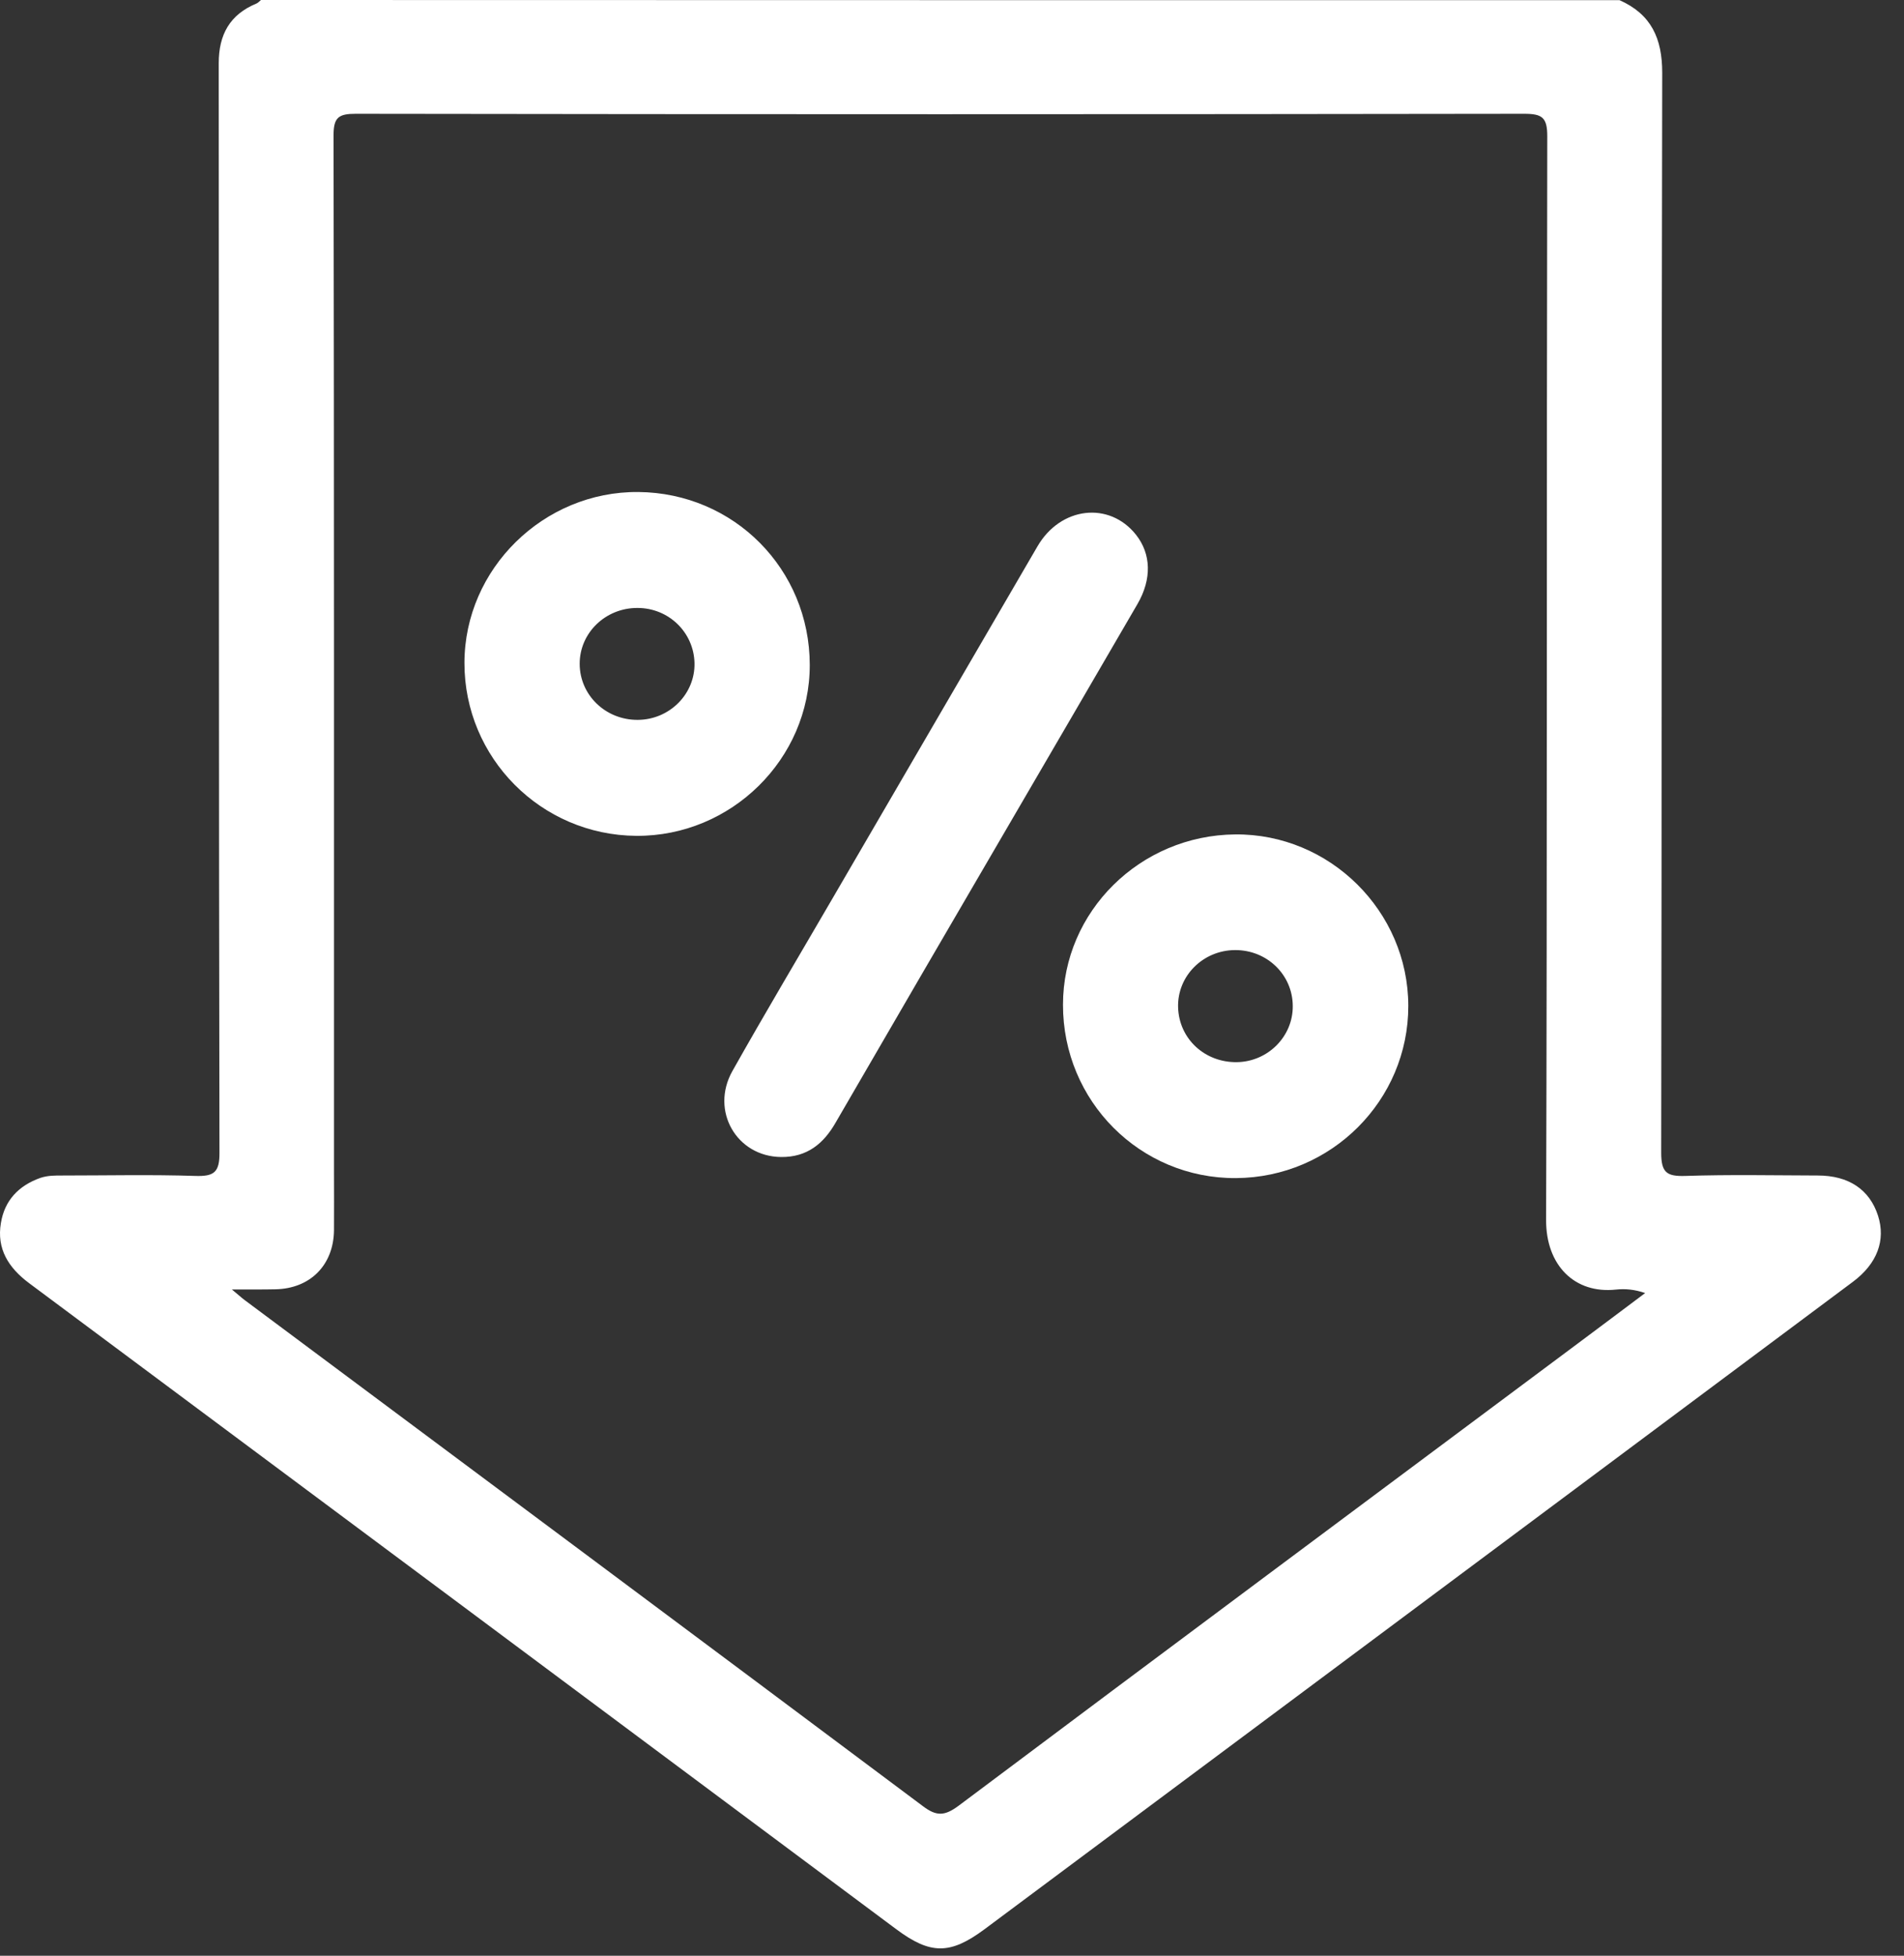
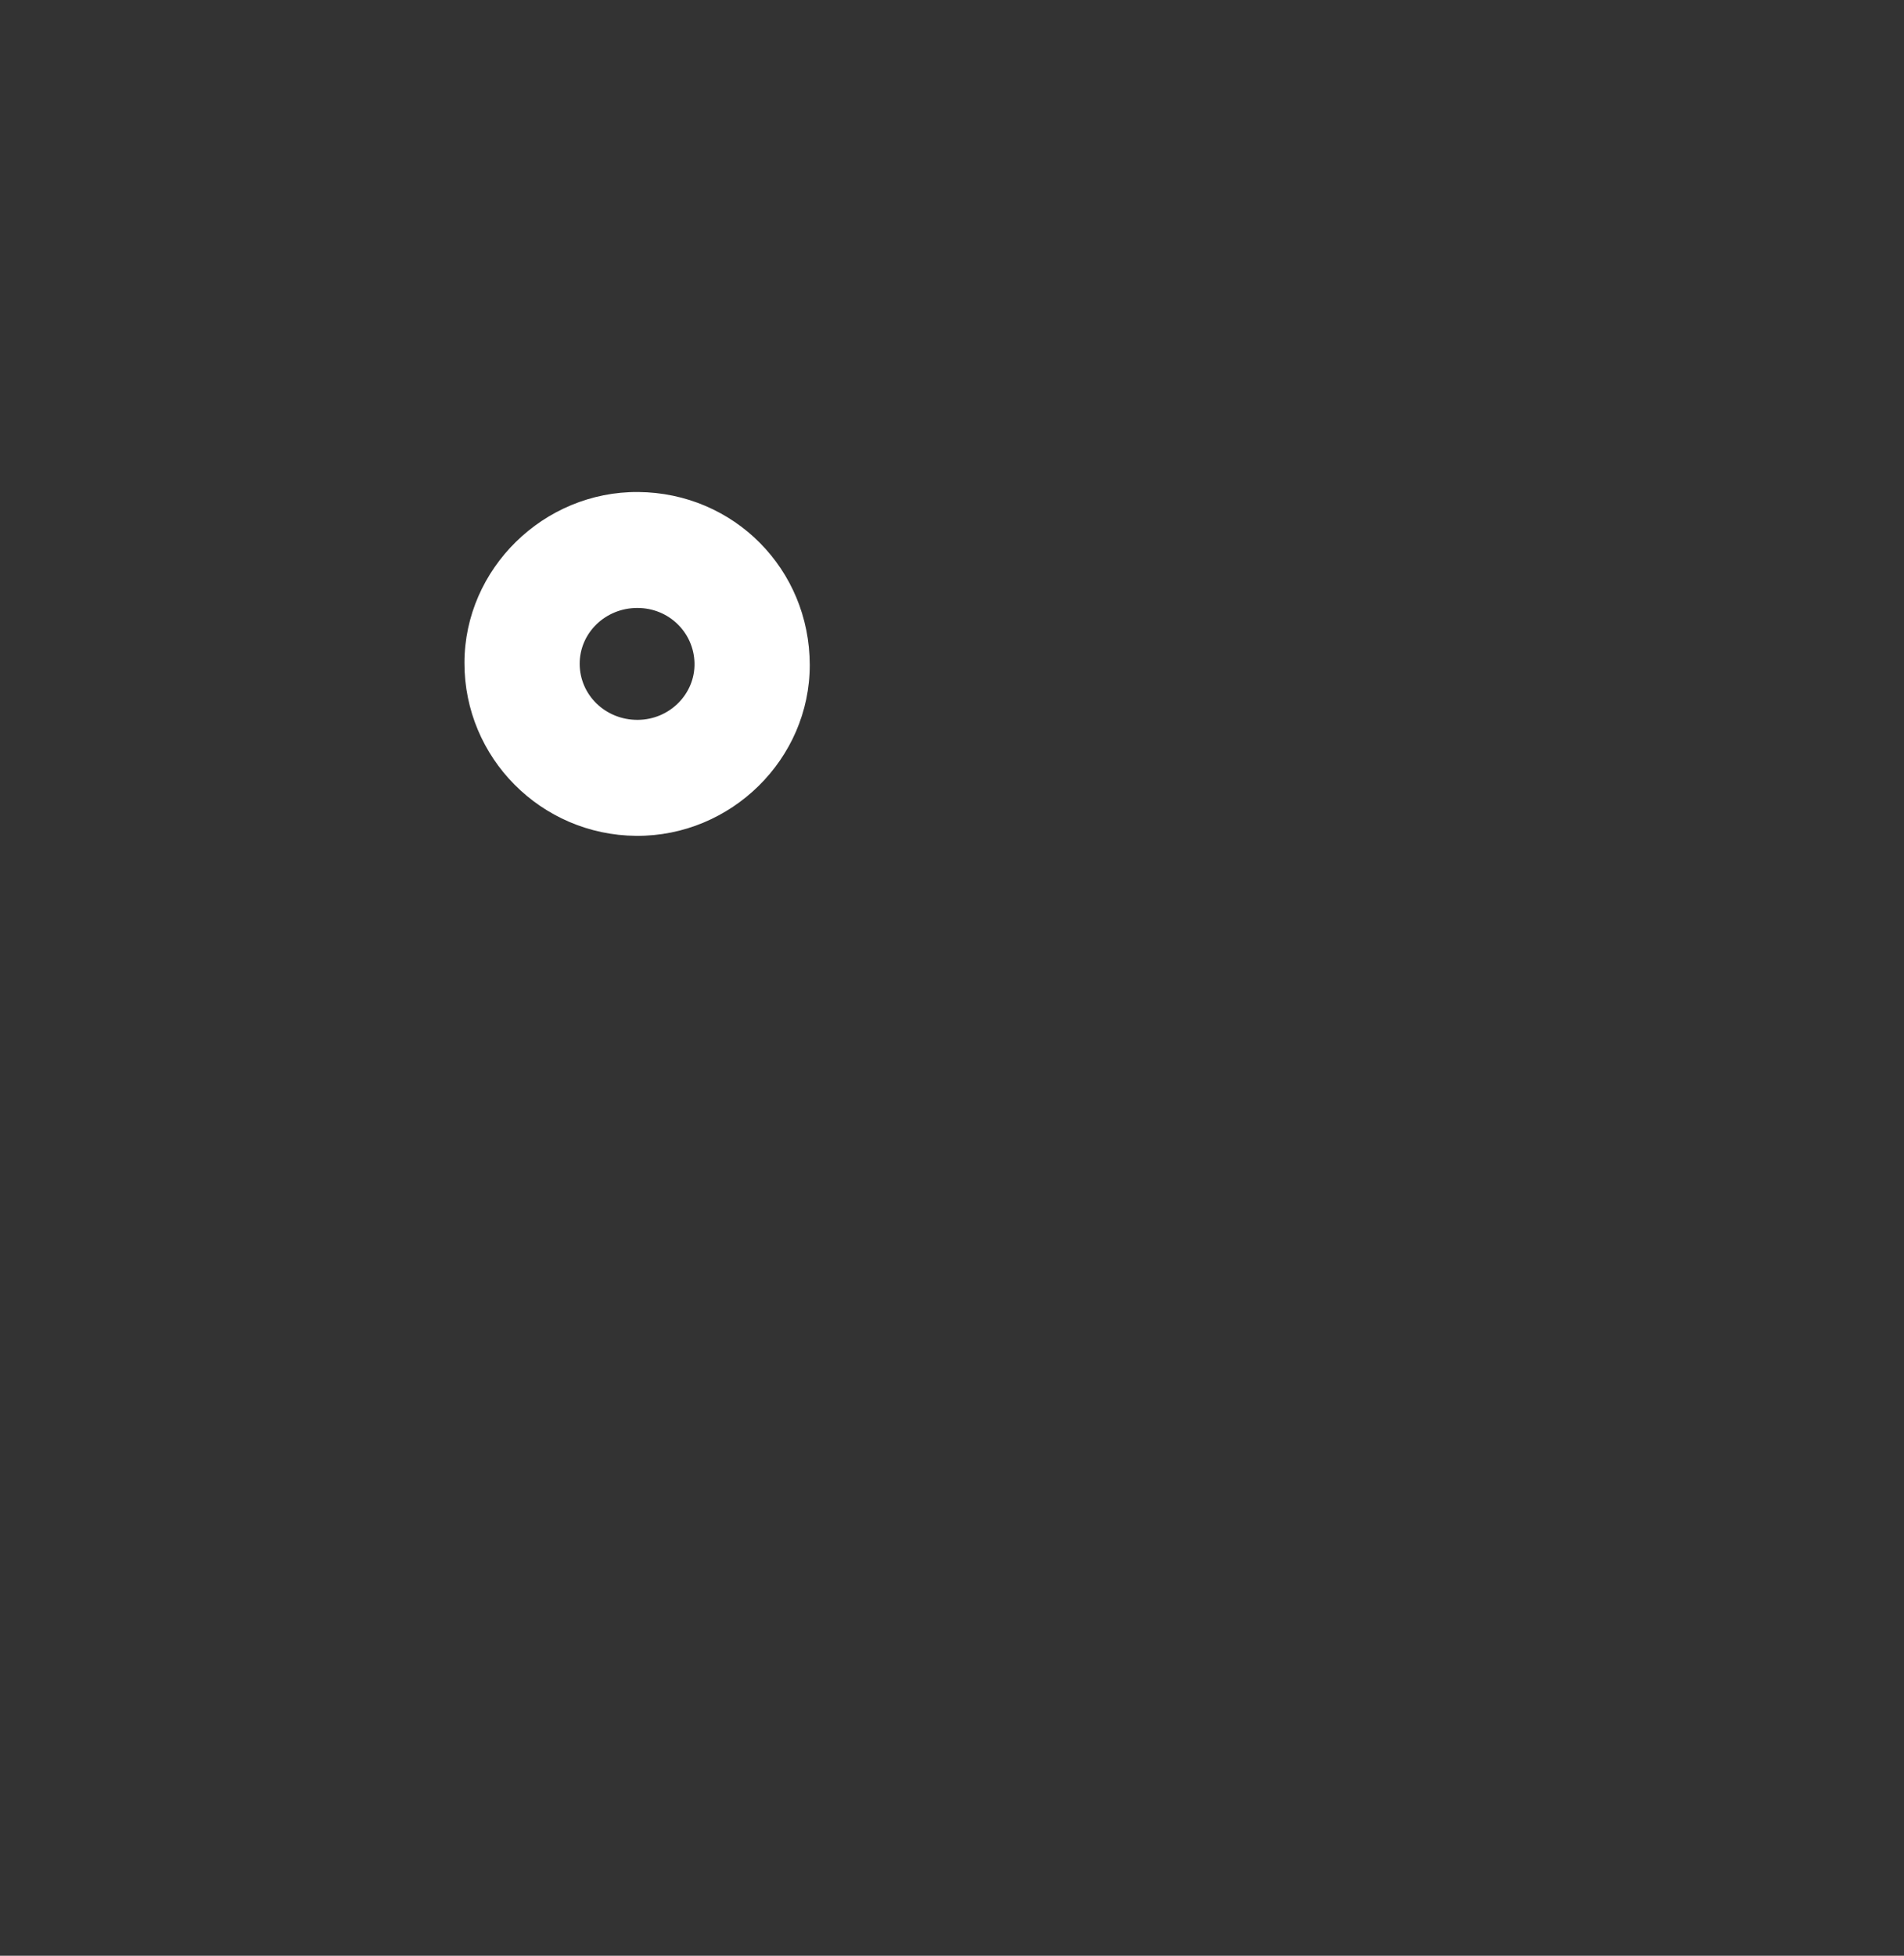
<svg xmlns="http://www.w3.org/2000/svg" width="75" height="77" viewBox="0 0 75 77" fill="none">
  <rect x="0" y="0" width="75" height="77" fill="#333333" stroke="none" />
-   <path d="M63.794 0.006C65.046 0.563 65.476 1.512 65.476 2.866C65.442 17.04 65.464 31.208 65.436 45.383C65.436 46.167 65.654 46.321 66.388 46.298C68.122 46.241 69.861 46.275 71.6 46.281C72.822 46.281 73.643 46.832 73.976 47.861C74.286 48.828 73.947 49.749 72.989 50.465C65.688 55.912 58.388 61.348 51.087 66.789C46.984 69.848 42.88 72.906 38.776 75.96C37.428 76.96 36.653 76.96 35.31 75.96C23.923 67.477 12.536 58.994 1.143 50.517C0.328 49.908 -0.137 49.163 0.036 48.151C0.179 47.27 0.724 46.684 1.585 46.377C1.884 46.275 2.182 46.281 2.481 46.281C4.22 46.281 5.959 46.241 7.692 46.298C8.427 46.321 8.65 46.161 8.645 45.383C8.616 31.089 8.627 16.79 8.616 2.49C8.616 1.37 9.046 0.574 10.108 0.136C10.171 0.108 10.223 0.045 10.28 0C28.118 0.006 45.956 0.006 63.794 0.006ZM9.133 50.767C9.408 50.994 9.517 51.096 9.632 51.182C18.545 57.822 27.458 64.458 36.36 71.115C36.894 71.519 37.215 71.496 37.755 71.098C45.864 65.02 54.003 58.971 62.13 52.91C63.025 52.245 63.915 51.574 64.804 50.909C64.391 50.767 64.018 50.733 63.657 50.772C62.032 50.949 60.896 49.823 60.902 48.032C60.948 33.807 60.919 19.581 60.948 5.362C60.948 4.622 60.747 4.48 60.035 4.48C44.694 4.503 29.352 4.503 14.011 4.48C13.339 4.48 13.139 4.622 13.139 5.322C13.162 18.922 13.156 32.522 13.156 46.122C13.156 46.895 13.162 47.668 13.156 48.441C13.139 49.812 12.215 50.738 10.843 50.761C10.338 50.772 9.838 50.767 9.133 50.767Z" fill="white" />
-   <path d="M41.872 39.555C41.872 35.888 44.908 32.886 48.656 32.852C52.381 32.818 55.469 35.876 55.474 39.6C55.48 43.325 52.438 46.361 48.685 46.383C44.914 46.406 41.866 43.353 41.872 39.555ZM48.639 37.406C47.382 37.417 46.372 38.429 46.406 39.657C46.441 40.897 47.456 41.84 48.731 41.818C49.947 41.795 50.934 40.806 50.923 39.606C50.917 38.372 49.901 37.394 48.639 37.406Z" fill="white" />
  <path d="M31.897 26.176C31.903 29.883 28.798 32.936 25.061 32.908C21.314 32.88 18.289 29.838 18.295 26.097C18.3 22.395 21.411 19.342 25.142 19.371C28.913 19.405 31.891 22.407 31.897 26.176ZM25.119 28.342C26.376 28.337 27.386 27.319 27.357 26.102C27.328 24.897 26.341 23.936 25.113 23.936C23.85 23.93 22.829 24.92 22.834 26.142C22.84 27.37 23.856 28.348 25.119 28.342Z" fill="white" />
-   <path d="M30.767 45.553C29.016 45.536 27.971 43.734 28.849 42.17C30.135 39.885 31.478 37.633 32.798 35.364C35.49 30.748 38.176 26.125 40.868 21.509C41.78 19.945 43.697 19.729 44.748 21.054C45.344 21.81 45.379 22.794 44.805 23.783C43.123 26.677 41.436 29.565 39.749 32.459C37.47 36.365 35.191 40.271 32.925 44.183C32.448 45.024 31.794 45.565 30.767 45.553Z" fill="white" />
</svg>